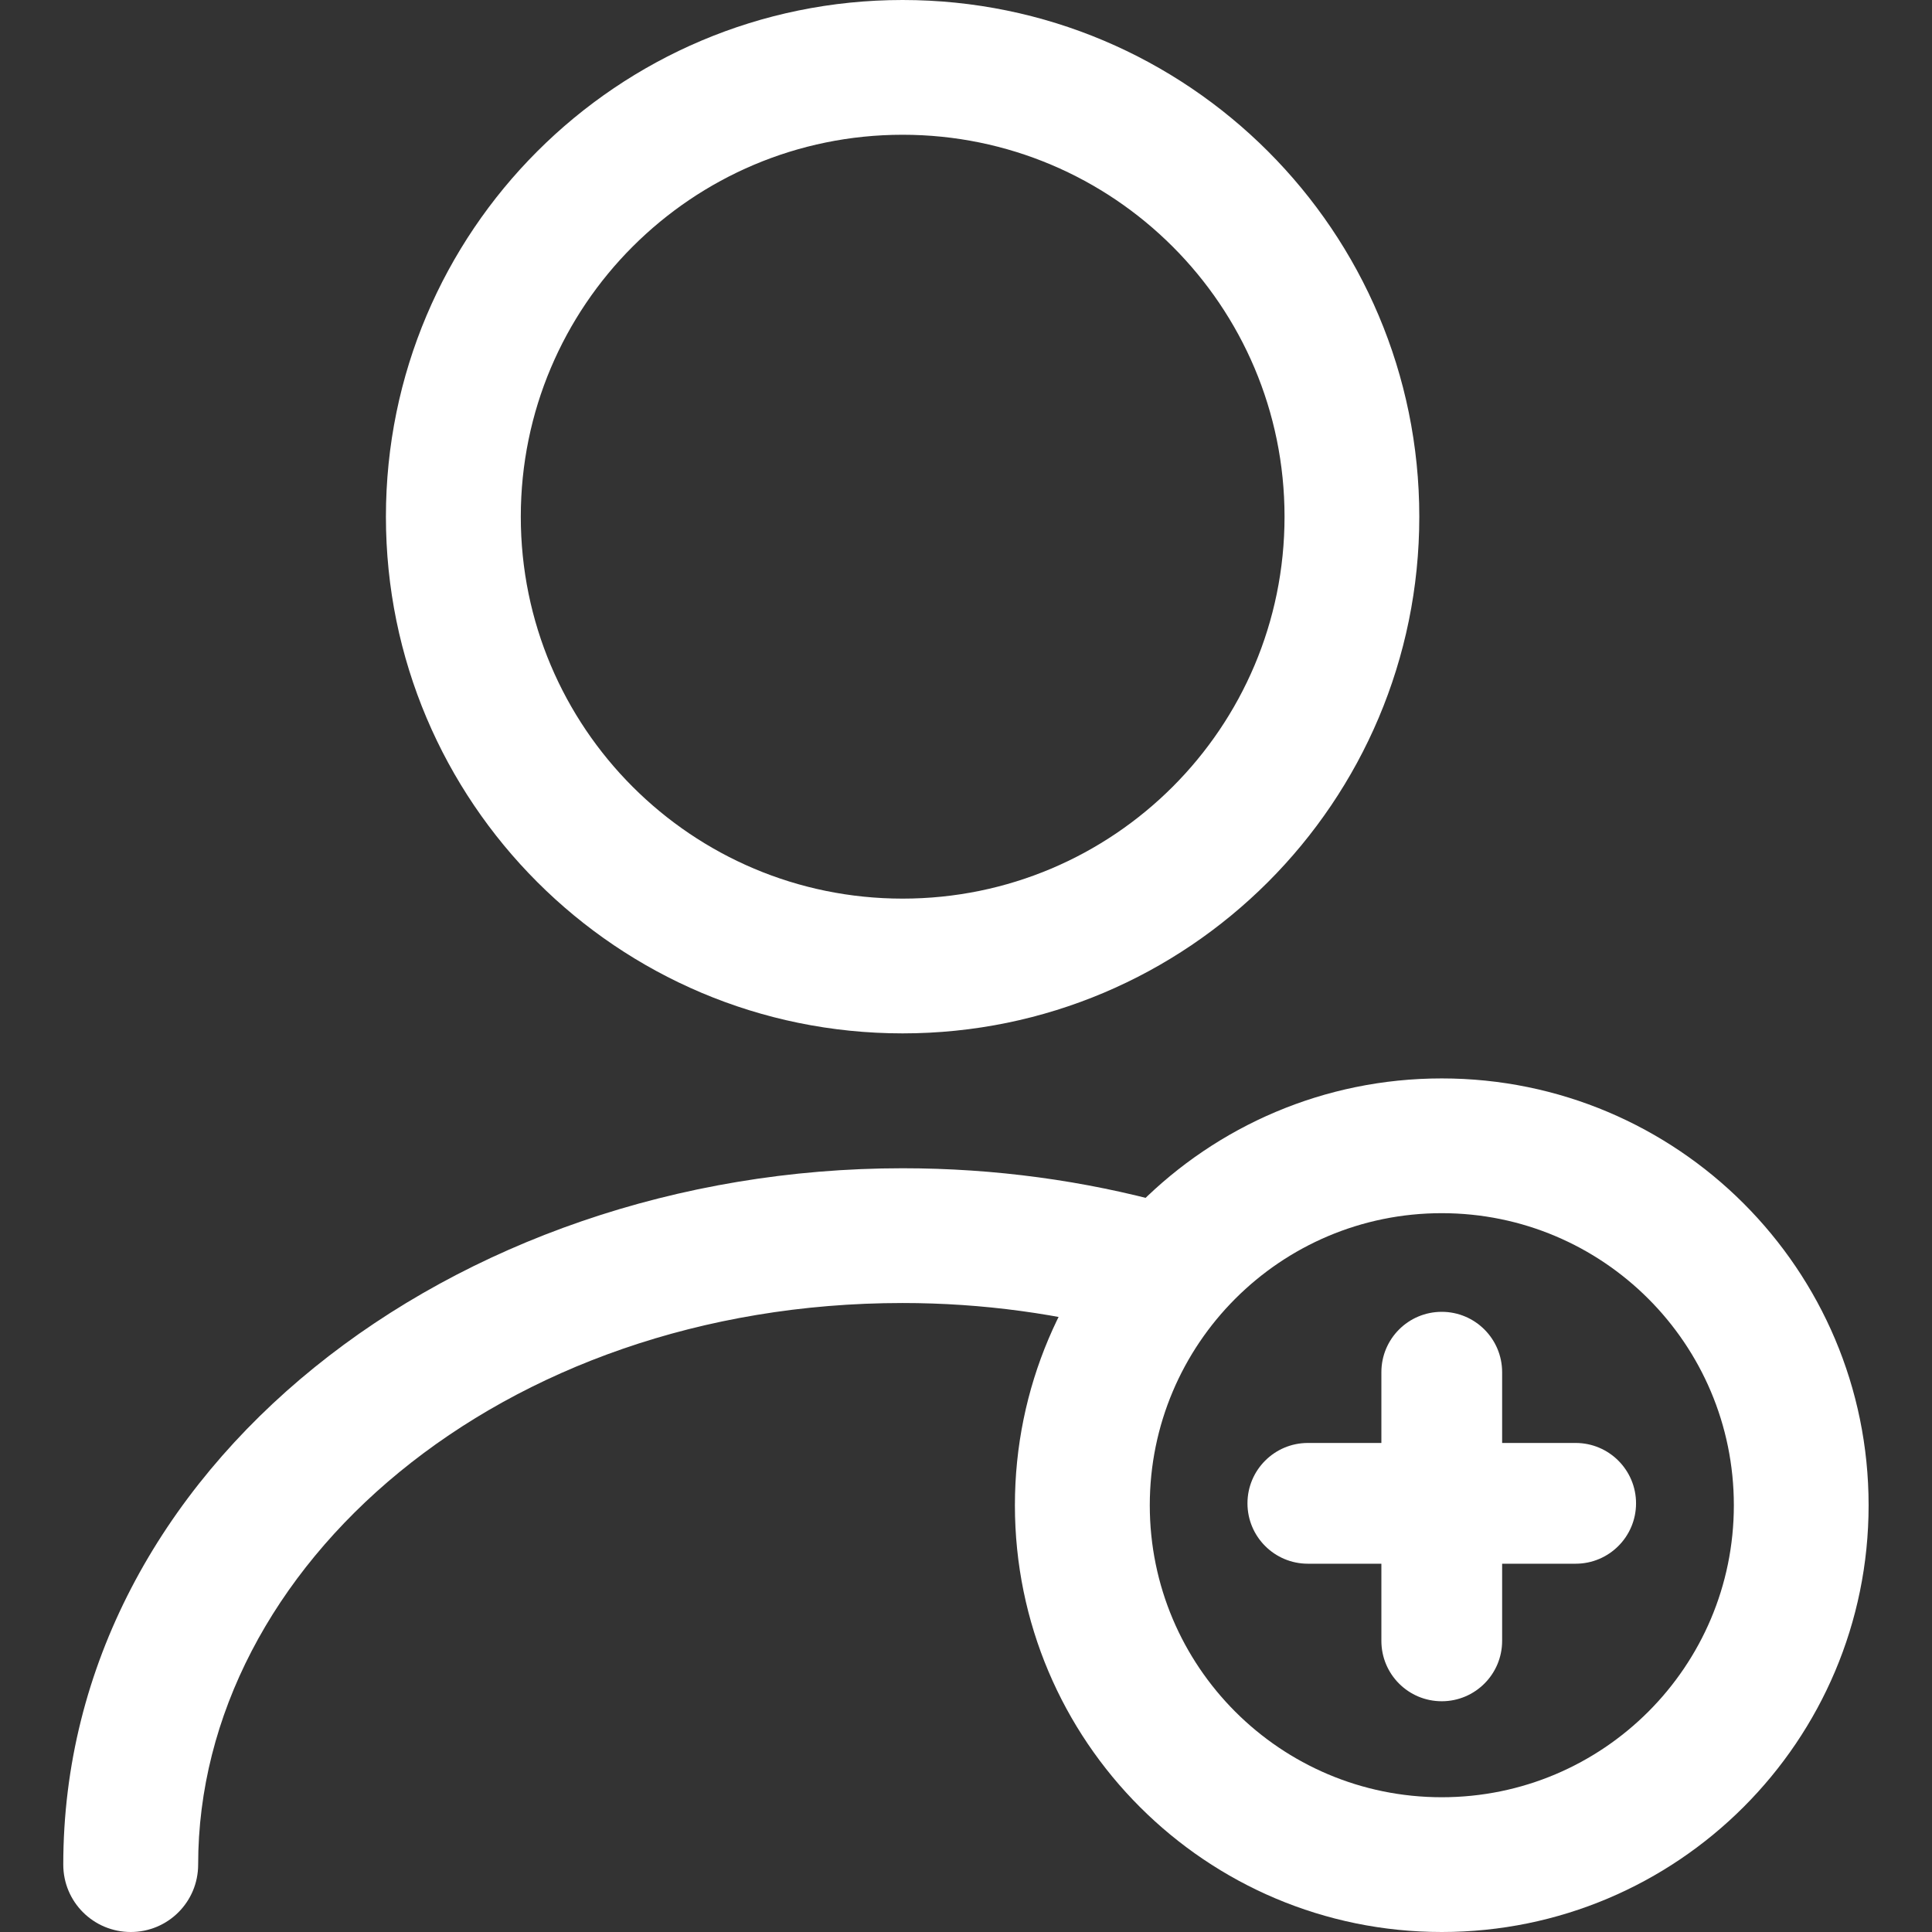
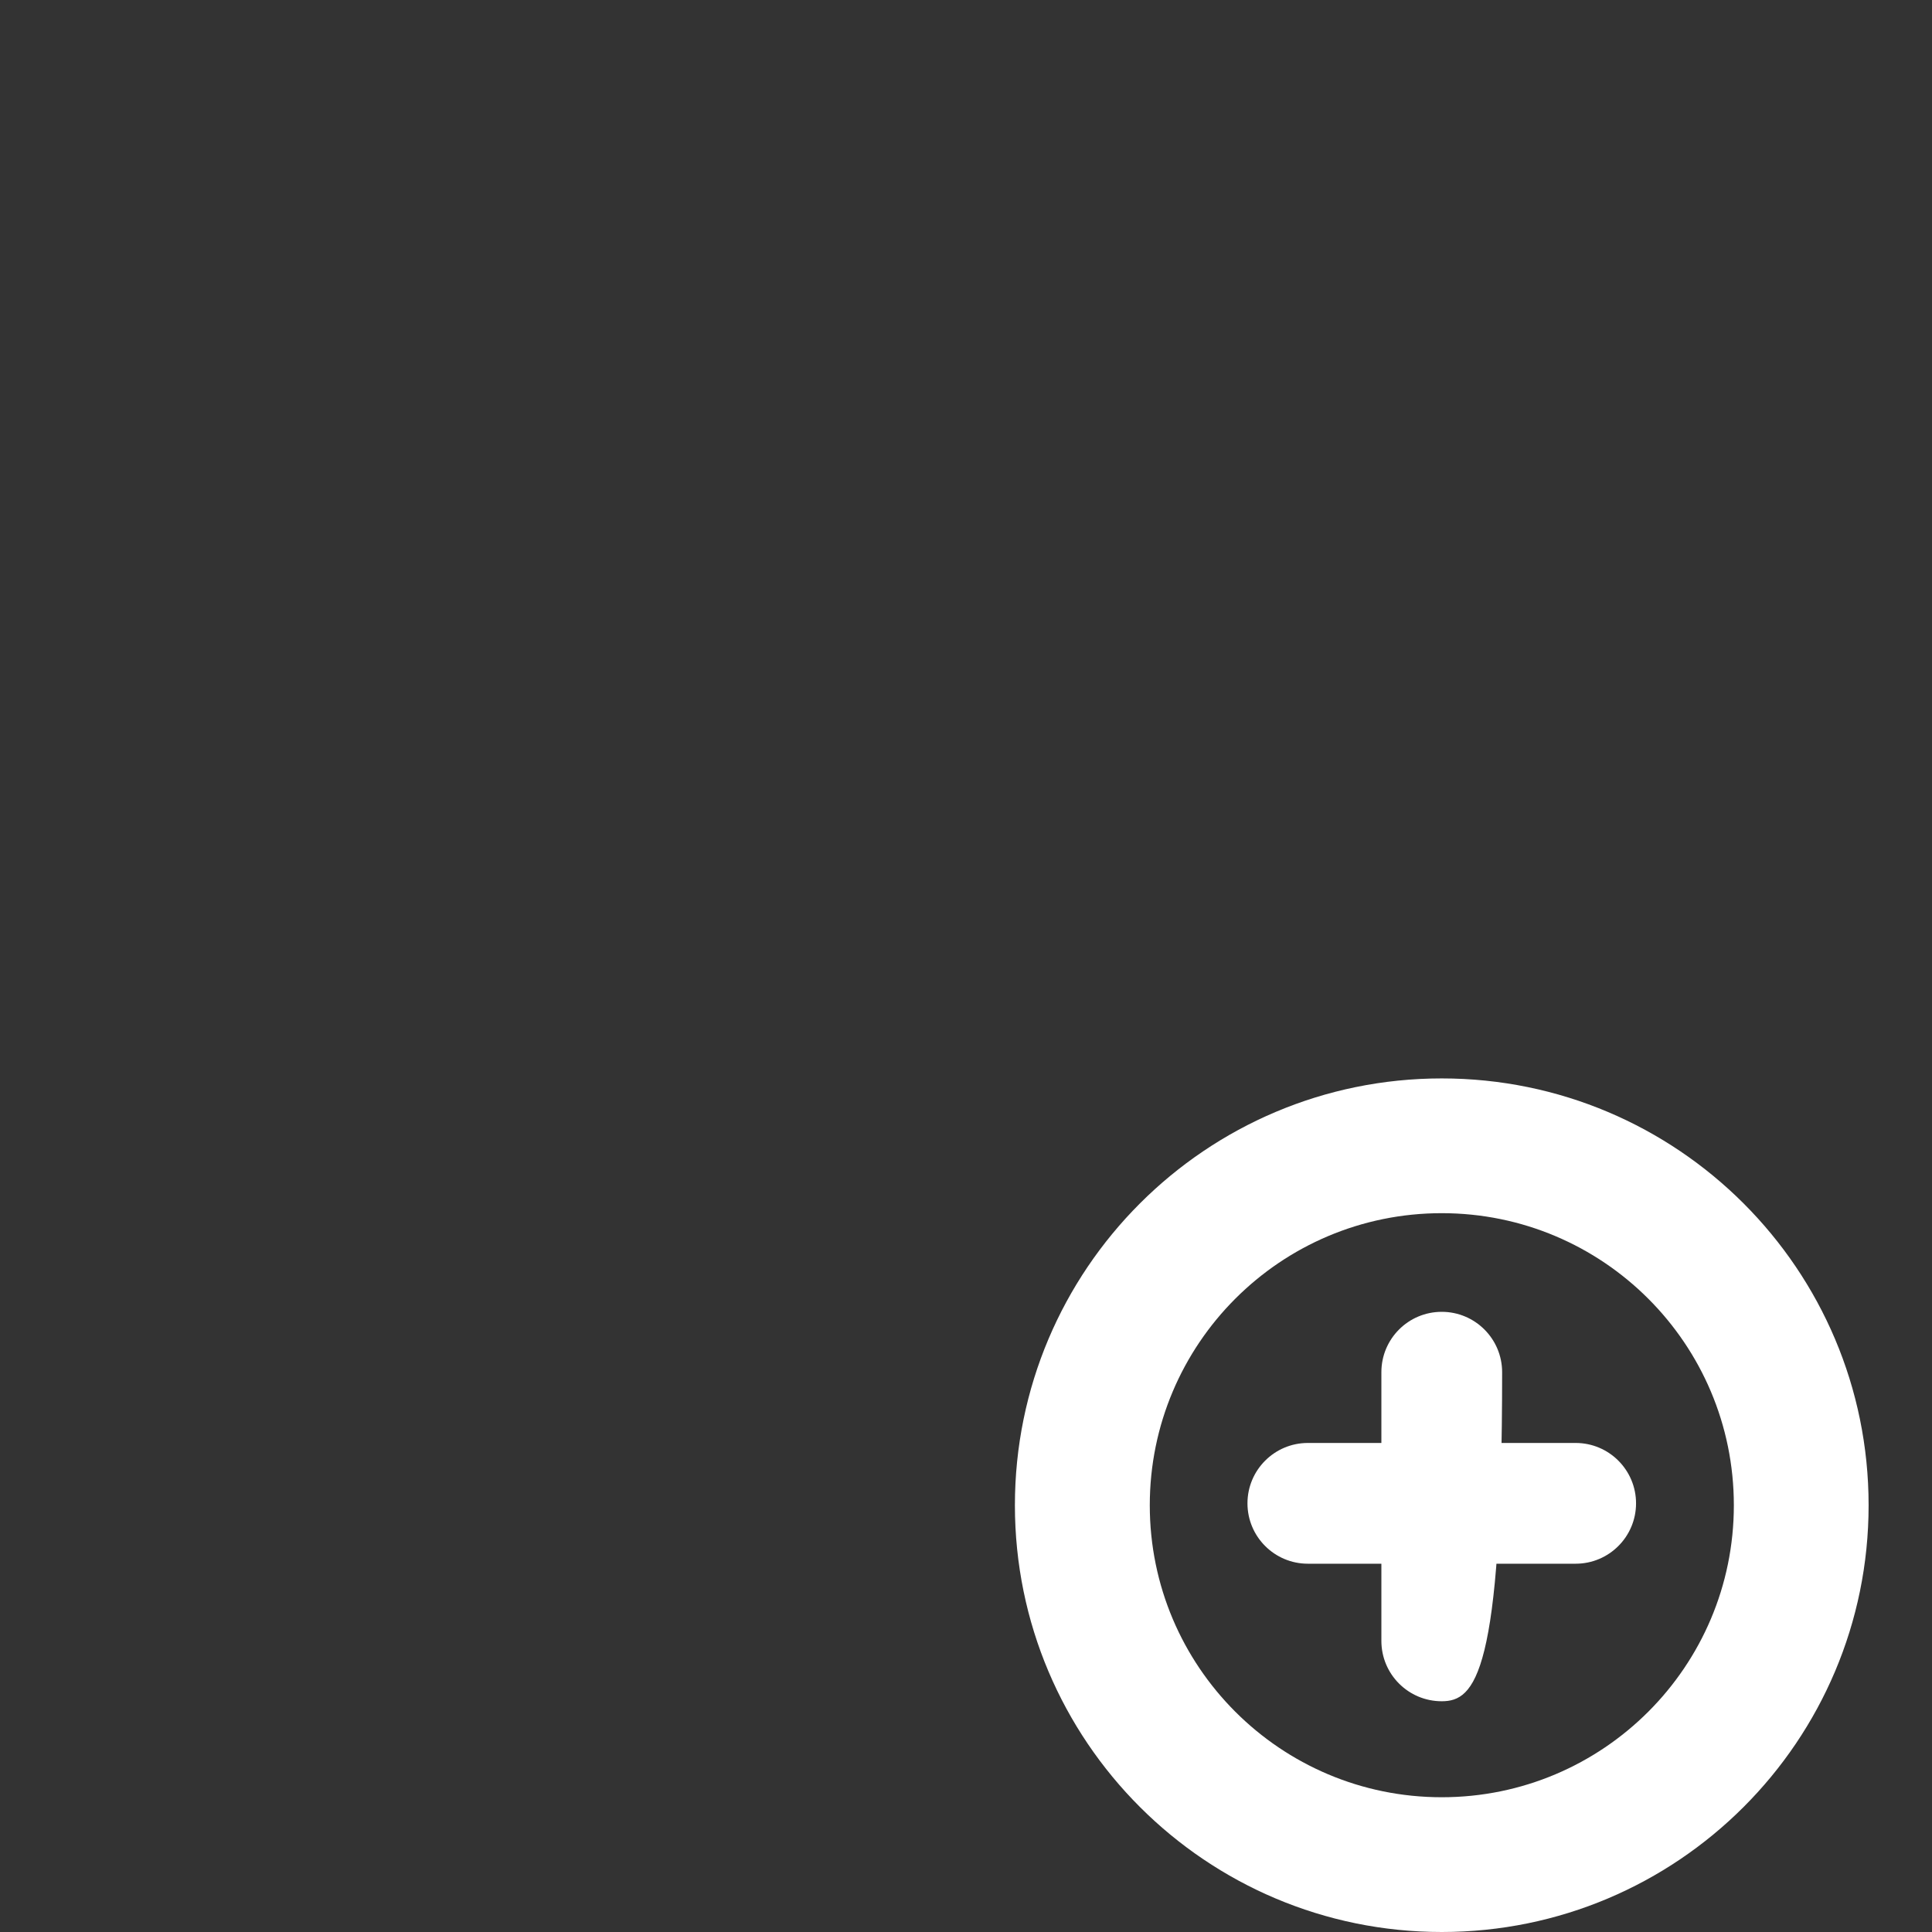
<svg xmlns="http://www.w3.org/2000/svg" width="16" height="16" viewBox="0 0 16 16" fill="none">
  <rect x="0" y="0" width="16" height="16" fill="#333333" stroke="none" />
  <g clip-path="url(#clip0_813_1069)">
-     <path fill-rule="evenodd" clip-rule="evenodd" d="M7.475 1.116C5.729 1.116 4.313 2.532 4.313 4.279C4.313 6.026 5.729 7.442 7.475 7.442C9.222 7.442 10.638 6.026 10.638 4.279C10.638 2.532 9.222 1.116 7.475 1.116ZM3.196 4.279C3.196 1.916 5.112 0 7.475 0C9.839 0 11.754 1.916 11.754 4.279C11.754 6.642 9.839 8.558 7.475 8.558C5.112 8.558 3.196 6.642 3.196 4.279Z" fill="white" />
-     <path fill-rule="evenodd" clip-rule="evenodd" d="M7.475 10.791C4.143 10.791 1.641 12.972 1.641 15.442C1.641 15.751 1.391 16 1.083 16C0.774 16 0.524 15.751 0.524 15.442C0.524 12.152 3.752 9.675 7.475 9.675C8.24 9.675 8.982 9.778 9.678 9.97C9.975 10.052 10.149 10.36 10.067 10.657C9.985 10.954 9.678 11.128 9.381 11.046C8.781 10.881 8.139 10.791 7.475 10.791Z" fill="white" />
    <path fill-rule="evenodd" clip-rule="evenodd" d="M10.331 12.45C10.331 12.174 10.555 11.95 10.831 11.95H13.049C13.325 11.95 13.549 12.174 13.549 12.45C13.549 12.726 13.325 12.95 13.049 12.95H10.831C10.555 12.95 10.331 12.726 10.331 12.45Z" fill="white" />
-     <path fill-rule="evenodd" clip-rule="evenodd" d="M11.94 10.864C12.216 10.864 12.44 11.088 12.44 11.364V13.589C12.44 13.865 12.216 14.089 11.94 14.089C11.663 14.089 11.44 13.865 11.44 13.589V11.364C11.44 11.088 11.663 10.864 11.94 10.864Z" fill="white" />
+     <path fill-rule="evenodd" clip-rule="evenodd" d="M11.94 10.864C12.216 10.864 12.44 11.088 12.44 11.364C12.44 13.865 12.216 14.089 11.94 14.089C11.663 14.089 11.44 13.865 11.44 13.589V11.364C11.44 11.088 11.663 10.864 11.94 10.864Z" fill="white" />
    <path fill-rule="evenodd" clip-rule="evenodd" d="M11.94 10.047C10.604 10.047 9.522 11.13 9.522 12.466C9.522 13.801 10.604 14.884 11.94 14.884C13.276 14.884 14.359 13.801 14.359 12.466C14.359 11.13 13.276 10.047 11.94 10.047ZM8.405 12.466C8.405 10.513 9.988 8.931 11.94 8.931C13.892 8.931 15.475 10.513 15.475 12.466C15.475 14.418 13.892 16 11.94 16C9.988 16 8.405 14.418 8.405 12.466Z" fill="white" />
  </g>
  <defs>
    <clipPath id="clip0_813_1069">
      <rect width="16" height="16" fill="white" />
    </clipPath>
  </defs>
</svg>